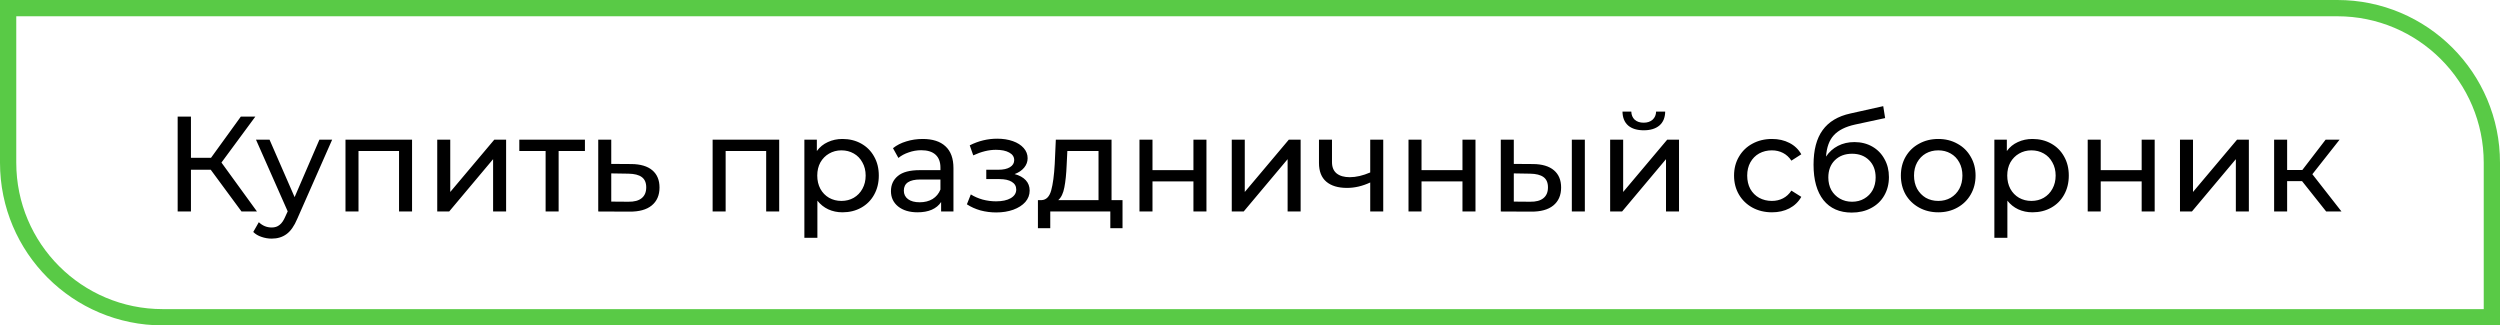
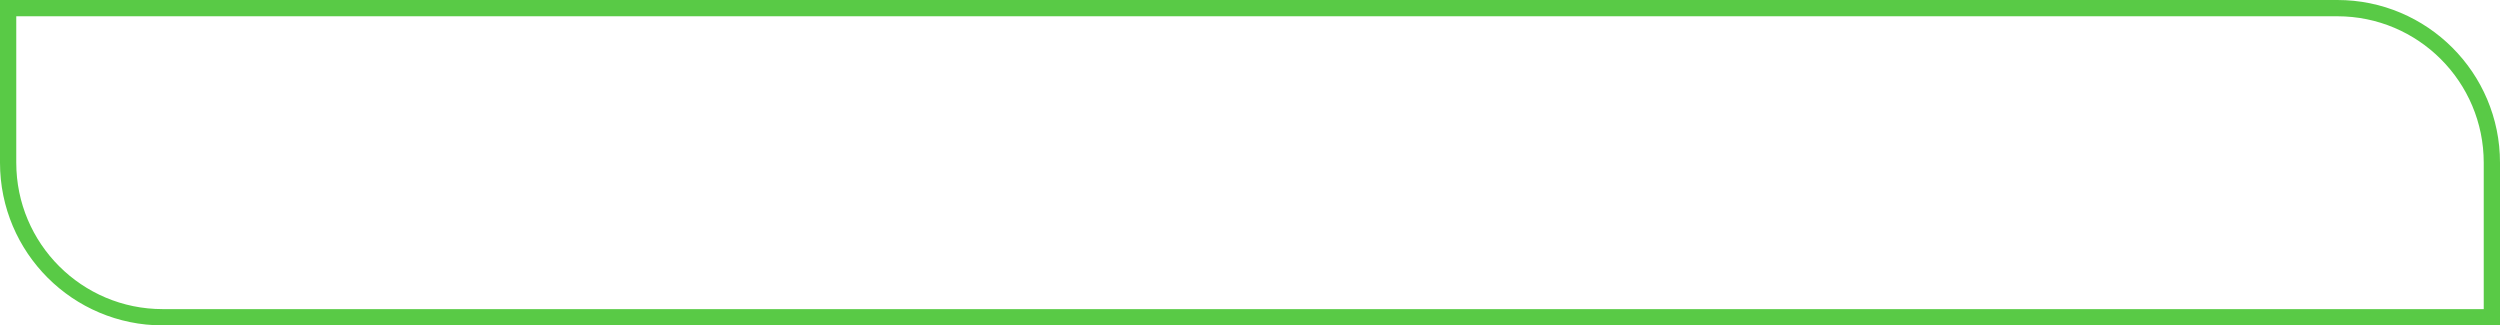
<svg xmlns="http://www.w3.org/2000/svg" width="461" height="60" viewBox="0 0 461 60" fill="none">
  <path d="M1.5 1.5H431C446.74 1.5 459.5 14.26 459.5 30V58.5H30C14.26 58.5 1.5 45.74 1.5 30V1.5Z" stroke="#59CA46" stroke-width="3" />
-   <path d="M38.861 31.3H35.211V39H32.761V21.5H35.211V29.1H38.911L44.411 21.5H47.086L40.836 29.975L47.386 39H44.536L38.861 31.3ZM61.251 25.75L54.826 40.325C54.259 41.675 53.593 42.625 52.826 43.175C52.076 43.725 51.168 44 50.101 44C49.451 44 48.818 43.892 48.201 43.675C47.601 43.475 47.101 43.175 46.701 42.775L47.726 40.975C48.409 41.625 49.201 41.95 50.101 41.95C50.684 41.95 51.168 41.792 51.551 41.475C51.951 41.175 52.309 40.65 52.626 39.9L53.051 38.975L47.201 25.75H49.701L54.326 36.35L58.901 25.75H61.251ZM75.983 25.75V39H73.583V27.85H66.108V39H63.708V25.75H75.983ZM80.627 25.75H83.027V35.4L91.152 25.75H93.327V39H90.927V29.35L82.827 39H80.627V25.75ZM107.861 27.85H103.011V39H100.611V27.85H95.761V25.75H107.861V27.85ZM116.44 30.25C118.123 30.267 119.406 30.65 120.29 31.4C121.173 32.15 121.615 33.208 121.615 34.575C121.615 36.008 121.131 37.117 120.165 37.9C119.215 38.667 117.848 39.042 116.065 39.025L110.315 39V25.75H112.715V30.225L116.44 30.25ZM115.865 37.2C116.948 37.217 117.765 37 118.315 36.55C118.881 36.1 119.165 35.433 119.165 34.55C119.165 33.683 118.89 33.05 118.34 32.65C117.806 32.25 116.981 32.042 115.865 32.025L112.715 31.975V37.175L115.865 37.2ZM143.683 25.75V39H141.283V27.85H133.808V39H131.408V25.75H143.683ZM155.352 25.625C156.636 25.625 157.786 25.908 158.802 26.475C159.819 27.042 160.611 27.833 161.177 28.85C161.761 29.867 162.052 31.042 162.052 32.375C162.052 33.708 161.761 34.892 161.177 35.925C160.611 36.942 159.819 37.733 158.802 38.3C157.786 38.867 156.636 39.15 155.352 39.15C154.402 39.15 153.527 38.967 152.727 38.6C151.944 38.233 151.277 37.7 150.727 37V43.85H148.327V25.75H150.627V27.85C151.161 27.117 151.836 26.567 152.652 26.2C153.469 25.817 154.369 25.625 155.352 25.625ZM155.152 37.05C156.002 37.05 156.761 36.858 157.427 36.475C158.111 36.075 158.644 35.525 159.027 34.825C159.427 34.108 159.627 33.292 159.627 32.375C159.627 31.458 159.427 30.65 159.027 29.95C158.644 29.233 158.111 28.683 157.427 28.3C156.761 27.917 156.002 27.725 155.152 27.725C154.319 27.725 153.561 27.925 152.877 28.325C152.211 28.708 151.677 29.25 151.277 29.95C150.894 30.65 150.702 31.458 150.702 32.375C150.702 33.292 150.894 34.108 151.277 34.825C151.661 35.525 152.194 36.075 152.877 36.475C153.561 36.858 154.319 37.05 155.152 37.05ZM170.142 25.625C171.976 25.625 173.376 26.075 174.342 26.975C175.326 27.875 175.817 29.217 175.817 31V39H173.542V37.25C173.142 37.867 172.567 38.342 171.817 38.675C171.084 38.992 170.209 39.15 169.192 39.15C167.709 39.15 166.517 38.792 165.617 38.075C164.734 37.358 164.292 36.417 164.292 35.25C164.292 34.083 164.717 33.15 165.567 32.45C166.417 31.733 167.767 31.375 169.617 31.375H173.417V30.9C173.417 29.867 173.117 29.075 172.517 28.525C171.917 27.975 171.034 27.7 169.867 27.7C169.084 27.7 168.317 27.833 167.567 28.1C166.817 28.35 166.184 28.692 165.667 29.125L164.667 27.325C165.351 26.775 166.167 26.358 167.117 26.075C168.067 25.775 169.076 25.625 170.142 25.625ZM169.592 37.3C170.509 37.3 171.301 37.1 171.967 36.7C172.634 36.283 173.117 35.7 173.417 34.95V33.1H169.717C167.684 33.1 166.667 33.783 166.667 35.15C166.667 35.817 166.926 36.342 167.442 36.725C167.959 37.108 168.676 37.3 169.592 37.3ZM187.094 32.1C187.978 32.333 188.661 32.708 189.144 33.225C189.628 33.742 189.869 34.383 189.869 35.15C189.869 35.933 189.603 36.633 189.069 37.25C188.536 37.85 187.794 38.325 186.844 38.675C185.911 39.008 184.861 39.175 183.694 39.175C182.711 39.175 181.744 39.05 180.794 38.8C179.861 38.533 179.028 38.158 178.294 37.675L179.019 35.85C179.653 36.25 180.378 36.567 181.194 36.8C182.011 37.017 182.836 37.125 183.669 37.125C184.803 37.125 185.703 36.933 186.369 36.55C187.053 36.15 187.394 35.617 187.394 34.95C187.394 34.333 187.119 33.858 186.569 33.525C186.036 33.192 185.278 33.025 184.294 33.025H181.869V31.3H184.119C185.019 31.3 185.728 31.142 186.244 30.825C186.761 30.508 187.019 30.075 187.019 29.525C187.019 28.925 186.711 28.458 186.094 28.125C185.494 27.792 184.678 27.625 183.644 27.625C182.328 27.625 180.936 27.967 179.469 28.65L178.819 26.8C180.436 25.983 182.128 25.575 183.894 25.575C184.961 25.575 185.919 25.725 186.769 26.025C187.619 26.325 188.286 26.75 188.769 27.3C189.253 27.85 189.494 28.475 189.494 29.175C189.494 29.825 189.278 30.408 188.844 30.925C188.411 31.442 187.828 31.833 187.094 32.1ZM206.993 36.9V42.075H204.743V39H193.668V42.075H191.393V36.9H192.093C192.943 36.85 193.526 36.25 193.843 35.1C194.16 33.95 194.376 32.325 194.493 30.225L194.693 25.75H204.968V36.9H206.993ZM196.693 30.4C196.626 32.067 196.485 33.45 196.268 34.55C196.068 35.633 195.693 36.417 195.143 36.9H202.568V27.85H196.818L196.693 30.4ZM210.119 25.75H212.519V31.375H220.069V25.75H222.469V39H220.069V33.45H212.519V39H210.119V25.75ZM227.136 25.75H229.536V35.4L237.661 25.75H239.836V39H237.436V29.35L229.336 39H227.136V25.75ZM255.069 25.75V39H252.669V33.65C251.236 34.317 249.811 34.65 248.394 34.65C246.744 34.65 245.469 34.267 244.569 33.5C243.669 32.733 243.219 31.583 243.219 30.05V25.75H245.619V29.9C245.619 30.817 245.903 31.508 246.469 31.975C247.053 32.442 247.861 32.675 248.894 32.675C250.061 32.675 251.319 32.383 252.669 31.8V25.75H255.069ZM259.729 25.75H262.129V31.375H269.679V25.75H272.079V39H269.679V33.45H262.129V39H259.729V25.75ZM282.72 30.25C284.387 30.267 285.662 30.65 286.545 31.4C287.429 32.15 287.87 33.208 287.87 34.575C287.87 36.008 287.387 37.117 286.42 37.9C285.47 38.667 284.104 39.042 282.32 39.025L276.745 39V25.75H279.145V30.225L282.72 30.25ZM289.845 25.75H292.245V39H289.845V25.75ZM282.145 37.2C283.229 37.217 284.045 37 284.595 36.55C285.162 36.1 285.445 35.433 285.445 34.55C285.445 33.683 285.17 33.05 284.62 32.65C284.07 32.25 283.245 32.042 282.145 32.025L279.145 31.975V37.175L282.145 37.2ZM296.911 25.75H299.311V35.4L307.436 25.75H309.611V39H307.211V29.35L299.111 39H296.911V25.75ZM303.111 24.025C301.878 24.025 300.92 23.733 300.236 23.15C299.553 22.55 299.203 21.692 299.186 20.575H300.811C300.828 21.192 301.036 21.692 301.436 22.075C301.853 22.442 302.403 22.625 303.086 22.625C303.77 22.625 304.32 22.442 304.736 22.075C305.153 21.692 305.37 21.192 305.386 20.575H307.061C307.045 21.692 306.686 22.55 305.986 23.15C305.286 23.733 304.328 24.025 303.111 24.025ZM326.759 39.15C325.409 39.15 324.2 38.858 323.134 38.275C322.084 37.692 321.259 36.892 320.659 35.875C320.059 34.842 319.759 33.675 319.759 32.375C319.759 31.075 320.059 29.917 320.659 28.9C321.259 27.867 322.084 27.067 323.134 26.5C324.2 25.917 325.409 25.625 326.759 25.625C327.959 25.625 329.025 25.867 329.959 26.35C330.909 26.833 331.642 27.533 332.159 28.45L330.334 29.625C329.917 28.992 329.4 28.517 328.784 28.2C328.167 27.883 327.484 27.725 326.734 27.725C325.867 27.725 325.084 27.917 324.384 28.3C323.7 28.683 323.159 29.233 322.759 29.95C322.375 30.65 322.184 31.458 322.184 32.375C322.184 33.308 322.375 34.133 322.759 34.85C323.159 35.55 323.7 36.092 324.384 36.475C325.084 36.858 325.867 37.05 326.734 37.05C327.484 37.05 328.167 36.892 328.784 36.575C329.4 36.258 329.917 35.783 330.334 35.15L332.159 36.3C331.642 37.217 330.909 37.925 329.959 38.425C329.025 38.908 327.959 39.15 326.759 39.15ZM341.943 26.2C343.176 26.2 344.276 26.475 345.243 27.025C346.209 27.575 346.959 28.342 347.493 29.325C348.043 30.292 348.318 31.4 348.318 32.65C348.318 33.933 348.026 35.075 347.443 36.075C346.876 37.058 346.068 37.825 345.018 38.375C343.984 38.925 342.801 39.2 341.468 39.2C339.218 39.2 337.476 38.433 336.243 36.9C335.026 35.35 334.418 33.175 334.418 30.375C334.418 27.658 334.976 25.533 336.093 24C337.209 22.45 338.918 21.425 341.218 20.925L347.268 19.575L347.618 21.775L342.043 22.975C340.309 23.358 339.018 24.008 338.168 24.925C337.318 25.842 336.834 27.158 336.718 28.875C337.284 28.025 338.018 27.367 338.918 26.9C339.818 26.433 340.826 26.2 341.943 26.2ZM341.518 37.2C342.368 37.2 343.118 37.008 343.768 36.625C344.434 36.242 344.951 35.717 345.318 35.05C345.684 34.367 345.868 33.592 345.868 32.725C345.868 31.408 345.468 30.35 344.668 29.55C343.868 28.75 342.818 28.35 341.518 28.35C340.218 28.35 339.159 28.75 338.343 29.55C337.543 30.35 337.143 31.408 337.143 32.725C337.143 33.592 337.326 34.367 337.693 35.05C338.076 35.717 338.601 36.242 339.268 36.625C339.934 37.008 340.684 37.2 341.518 37.2ZM357.42 39.15C356.104 39.15 354.92 38.858 353.87 38.275C352.82 37.692 351.995 36.892 351.395 35.875C350.812 34.842 350.52 33.675 350.52 32.375C350.52 31.075 350.812 29.917 351.395 28.9C351.995 27.867 352.82 27.067 353.87 26.5C354.92 25.917 356.104 25.625 357.42 25.625C358.737 25.625 359.912 25.917 360.945 26.5C361.995 27.067 362.812 27.867 363.395 28.9C363.995 29.917 364.295 31.075 364.295 32.375C364.295 33.675 363.995 34.842 363.395 35.875C362.812 36.892 361.995 37.692 360.945 38.275C359.912 38.858 358.737 39.15 357.42 39.15ZM357.42 37.05C358.27 37.05 359.029 36.858 359.695 36.475C360.379 36.075 360.912 35.525 361.295 34.825C361.679 34.108 361.87 33.292 361.87 32.375C361.87 31.458 361.679 30.65 361.295 29.95C360.912 29.233 360.379 28.683 359.695 28.3C359.029 27.917 358.27 27.725 357.42 27.725C356.57 27.725 355.804 27.917 355.12 28.3C354.454 28.683 353.92 29.233 353.52 29.95C353.137 30.65 352.945 31.458 352.945 32.375C352.945 33.292 353.137 34.108 353.52 34.825C353.92 35.525 354.454 36.075 355.12 36.475C355.804 36.858 356.57 37.05 357.42 37.05ZM374.786 25.625C376.069 25.625 377.219 25.908 378.236 26.475C379.253 27.042 380.044 27.833 380.611 28.85C381.194 29.867 381.486 31.042 381.486 32.375C381.486 33.708 381.194 34.892 380.611 35.925C380.044 36.942 379.253 37.733 378.236 38.3C377.219 38.867 376.069 39.15 374.786 39.15C373.836 39.15 372.961 38.967 372.161 38.6C371.378 38.233 370.711 37.7 370.161 37V43.85H367.761V25.75H370.061V27.85C370.594 27.117 371.269 26.567 372.086 26.2C372.903 25.817 373.803 25.625 374.786 25.625ZM374.586 37.05C375.436 37.05 376.194 36.858 376.861 36.475C377.544 36.075 378.078 35.525 378.461 34.825C378.861 34.108 379.061 33.292 379.061 32.375C379.061 31.458 378.861 30.65 378.461 29.95C378.078 29.233 377.544 28.683 376.861 28.3C376.194 27.917 375.436 27.725 374.586 27.725C373.753 27.725 372.994 27.925 372.311 28.325C371.644 28.708 371.111 29.25 370.711 29.95C370.328 30.65 370.136 31.458 370.136 32.375C370.136 33.292 370.328 34.108 370.711 34.825C371.094 35.525 371.628 36.075 372.311 36.475C372.994 36.858 373.753 37.05 374.586 37.05ZM384.973 25.75H387.373V31.375H394.923V25.75H397.323V39H394.923V33.45H387.373V39H384.973V25.75ZM401.99 25.75H404.39V35.4L412.515 25.75H414.69V39H412.29V29.35L404.19 39H401.99V25.75ZM424.498 33.4H421.748V39H419.348V25.75H421.748V31.35H424.548L428.848 25.75H431.423L426.398 32.125L431.773 39H428.948L424.498 33.4Z" fill="black" />
</svg>